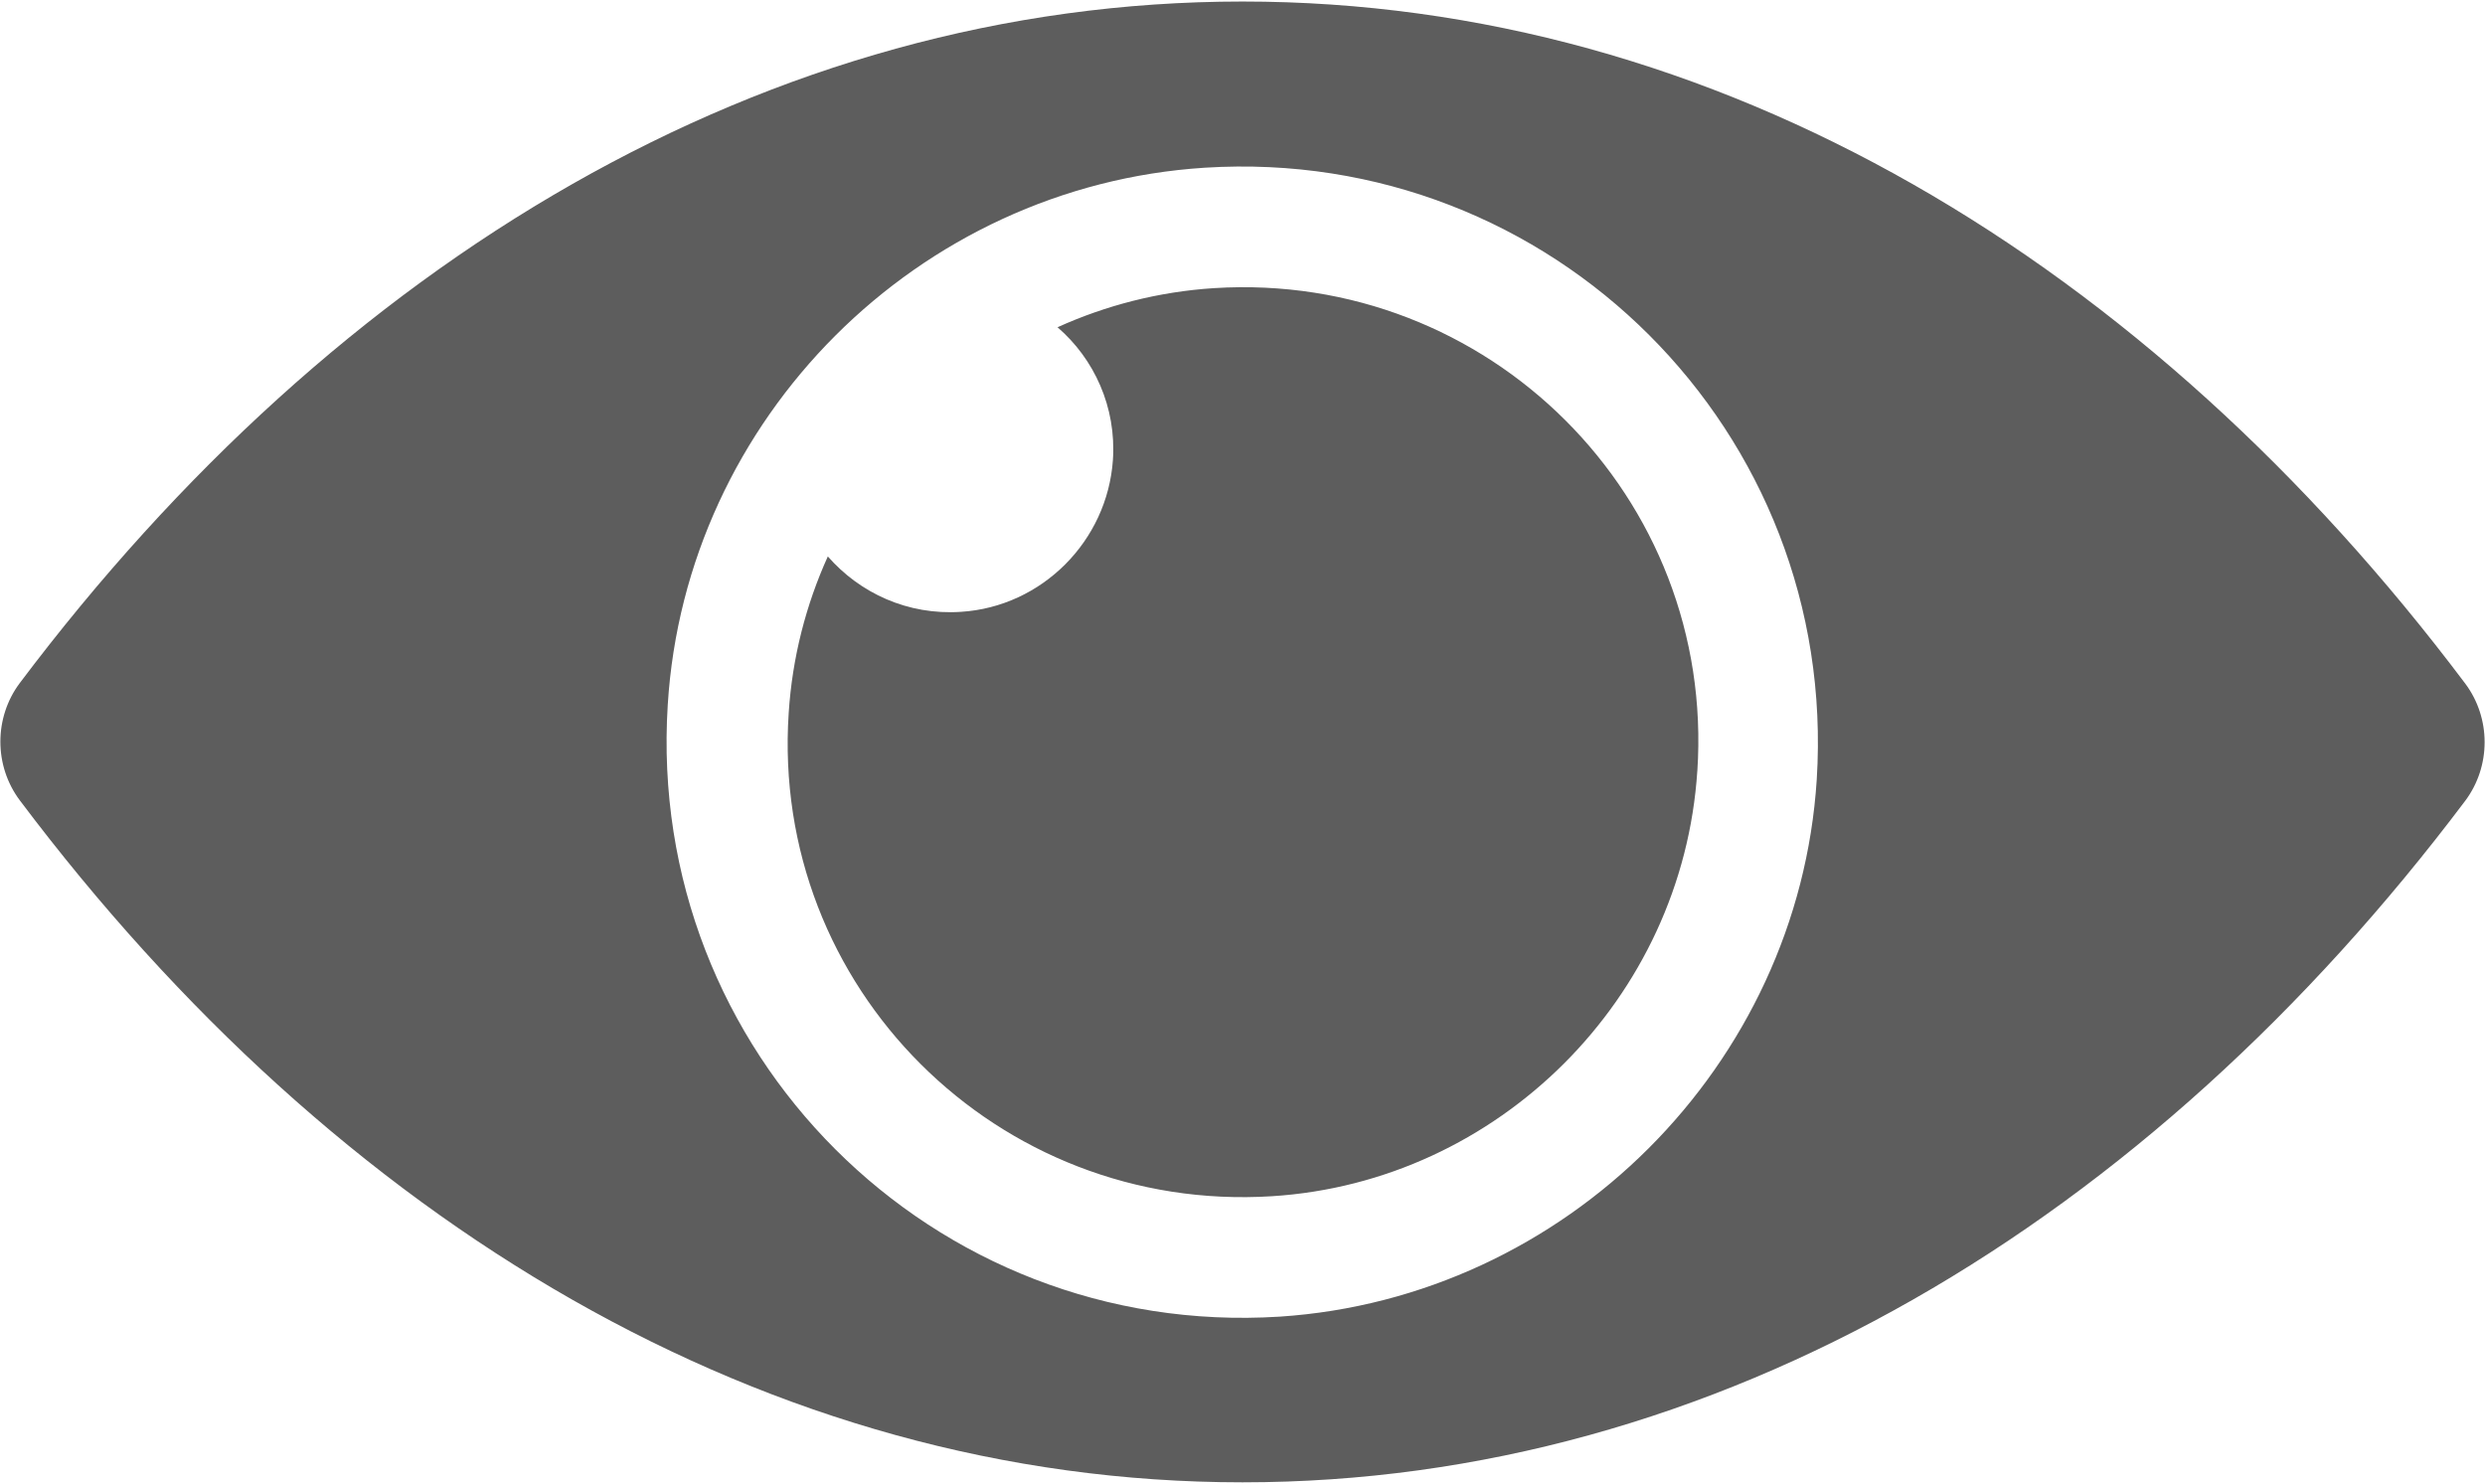
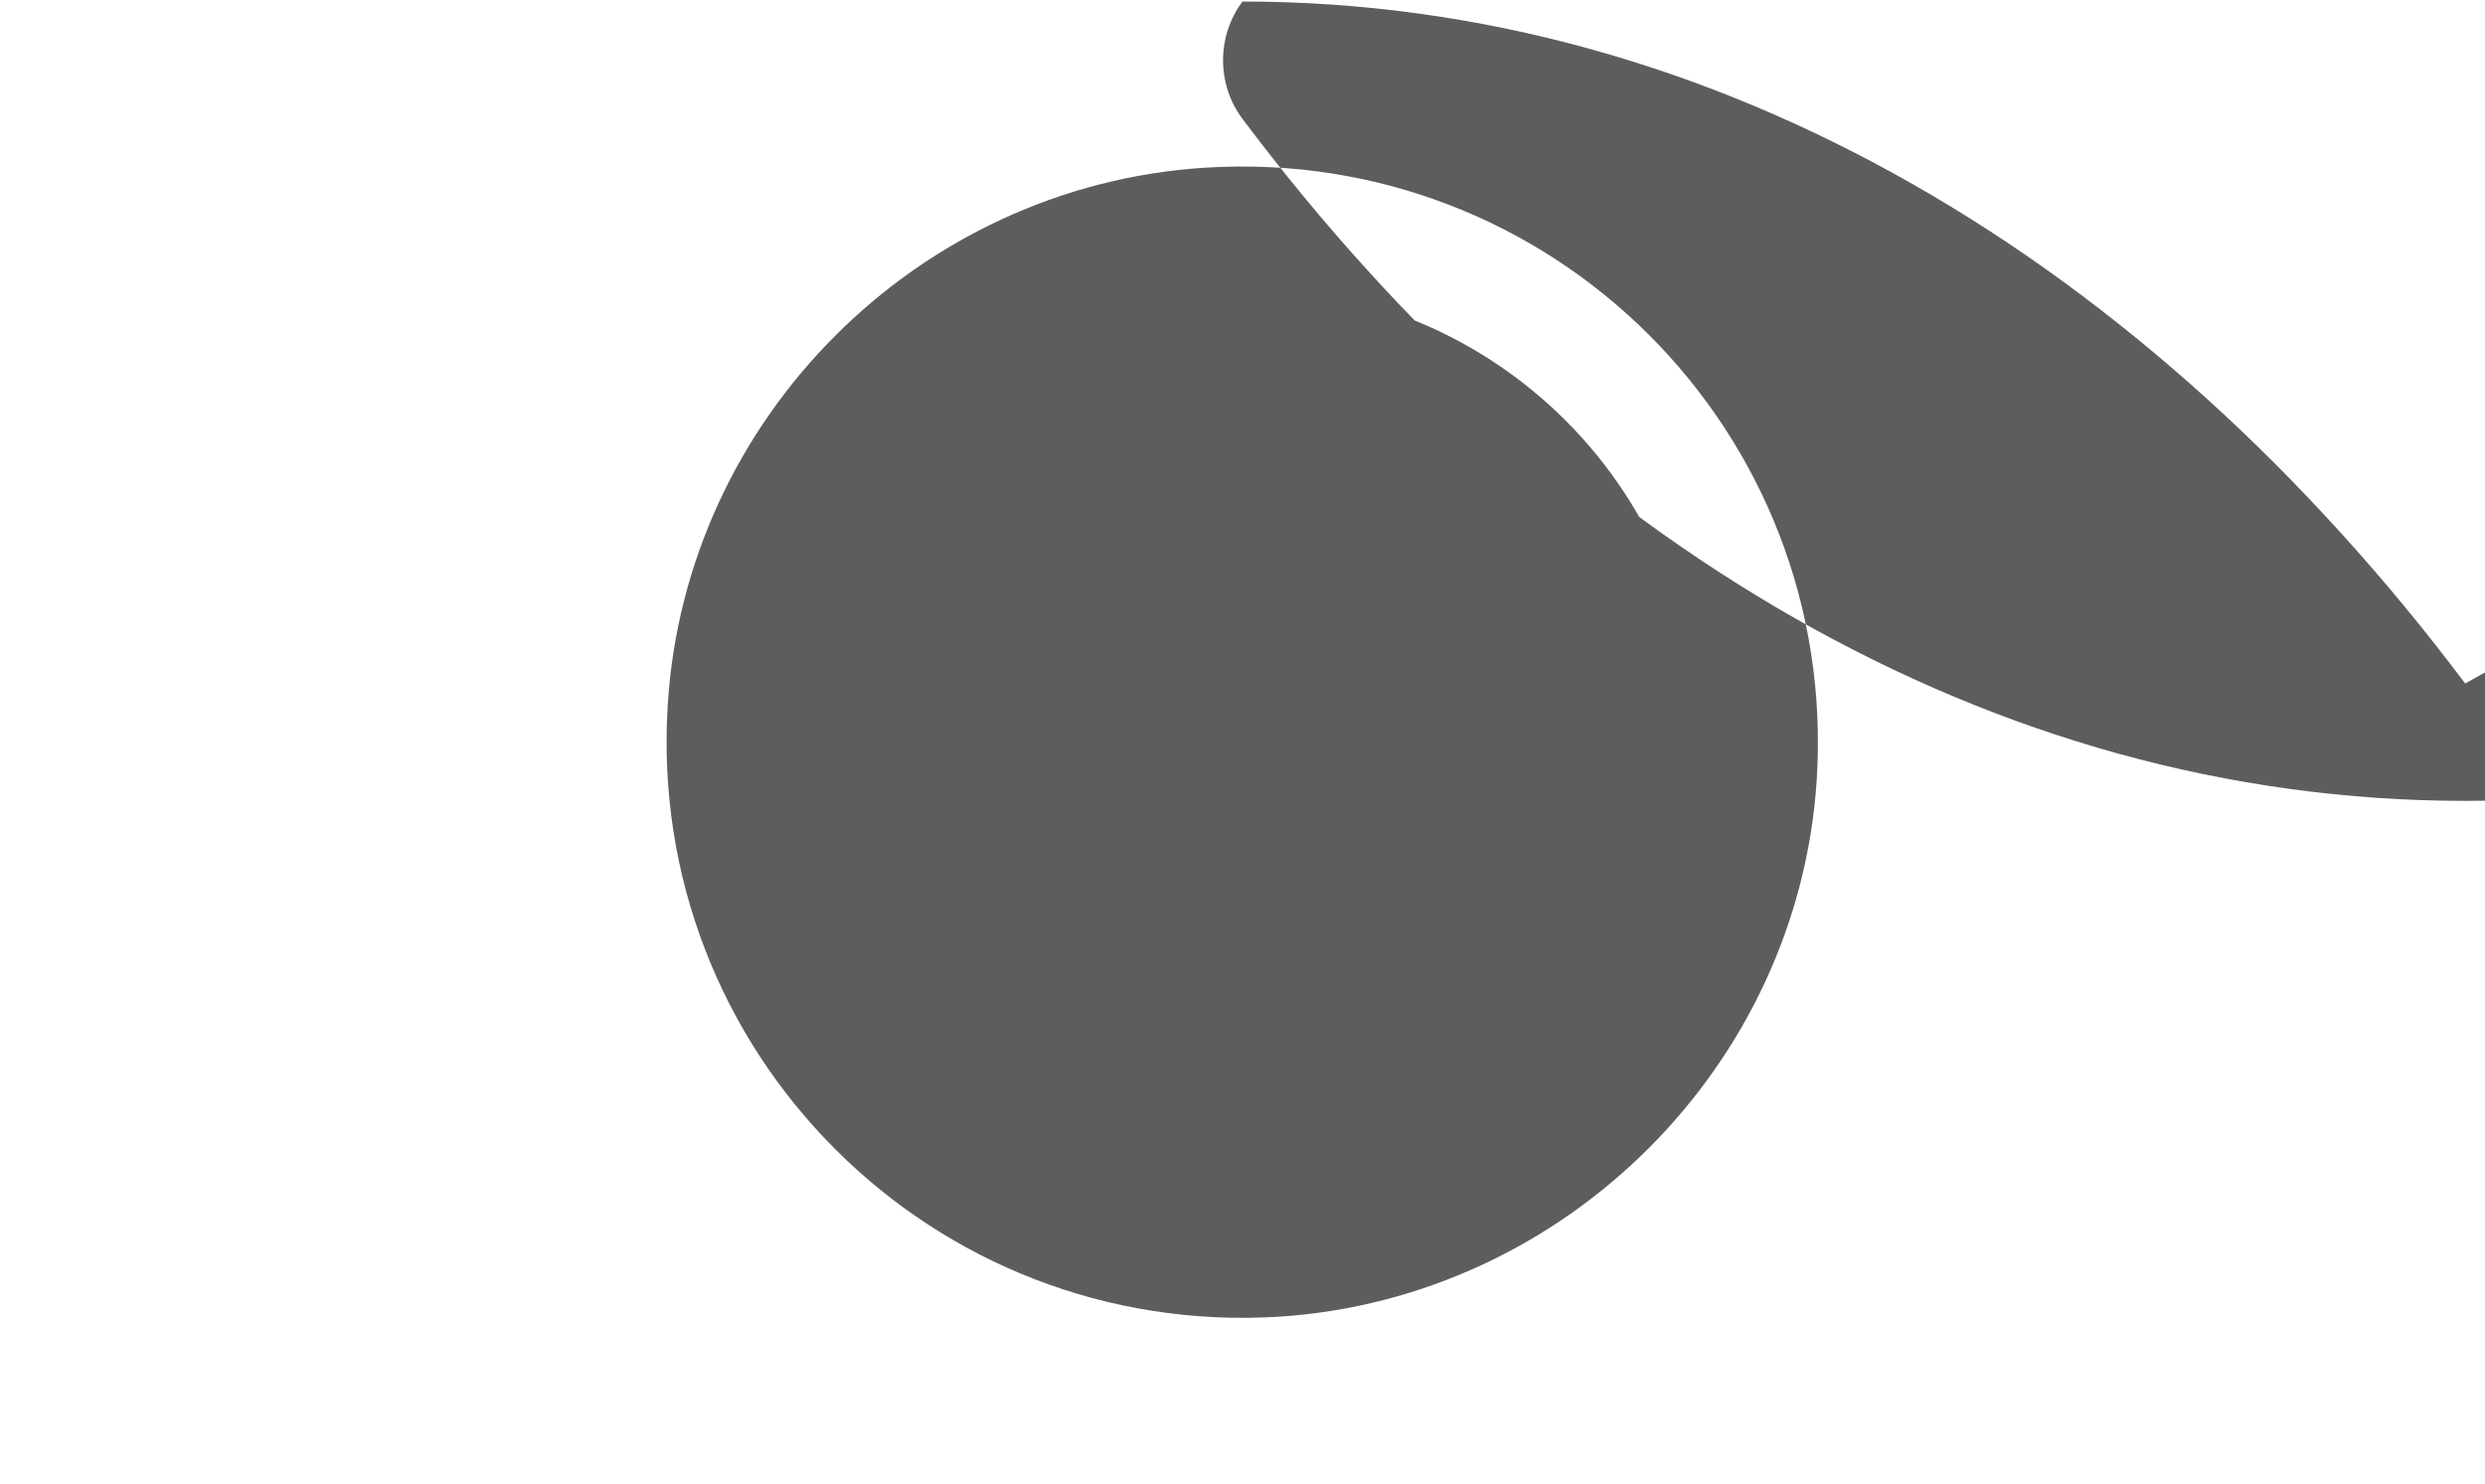
<svg xmlns="http://www.w3.org/2000/svg" id="Capa_1" data-name="Capa 1" version="1.1" viewBox="0 0 489 292">
  <defs>
    <style>
      .cls-1 {
        fill: #5d5d5d;
        stroke-width: 0px;
      }
    </style>
  </defs>
-   <path class="cls-1" d="M485.1,134.5C422.6,51.4,337.9.3,244.5.3S66.4,51.4,3.9,134.4c-5.1,6.8-5.1,16.3,0,23.1,62.5,83.1,147.2,134.2,240.6,134.2s178.1-51.1,240.6-134.1c5.1-6.8,5.1-16.3,0-23.1ZM357.5,153.4c-3.6,56.3-49.4,102-105.7,105.7-68.3,4.3-124.7-52-120.4-120.4,3.5-56.4,49.2-102.1,105.7-105.7,68.3-4.3,124.7,52,120.4,120.4ZM334,151.7c-2.9,44.8-39.2,80.9-83.7,83.7-54,3.4-98.7-41.1-95.1-95.1.7-10.9,3.4-21.3,7.7-30.8,6.3,7.2,15.7,11.6,26.2,10.9,15.9-1,28.8-13.9,29.9-29.9.7-10.4-3.7-19.9-10.9-26.1,9.5-4.3,19.9-7,30.8-7.7,54-3.4,98.7,41.1,95.1,95.1Z" />
+   <path class="cls-1" d="M485.1,134.5C422.6,51.4,337.9.3,244.5.3c-5.1,6.8-5.1,16.3,0,23.1,62.5,83.1,147.2,134.2,240.6,134.2s178.1-51.1,240.6-134.1c5.1-6.8,5.1-16.3,0-23.1ZM357.5,153.4c-3.6,56.3-49.4,102-105.7,105.7-68.3,4.3-124.7-52-120.4-120.4,3.5-56.4,49.2-102.1,105.7-105.7,68.3-4.3,124.7,52,120.4,120.4ZM334,151.7c-2.9,44.8-39.2,80.9-83.7,83.7-54,3.4-98.7-41.1-95.1-95.1.7-10.9,3.4-21.3,7.7-30.8,6.3,7.2,15.7,11.6,26.2,10.9,15.9-1,28.8-13.9,29.9-29.9.7-10.4-3.7-19.9-10.9-26.1,9.5-4.3,19.9-7,30.8-7.7,54-3.4,98.7,41.1,95.1,95.1Z" />
</svg>